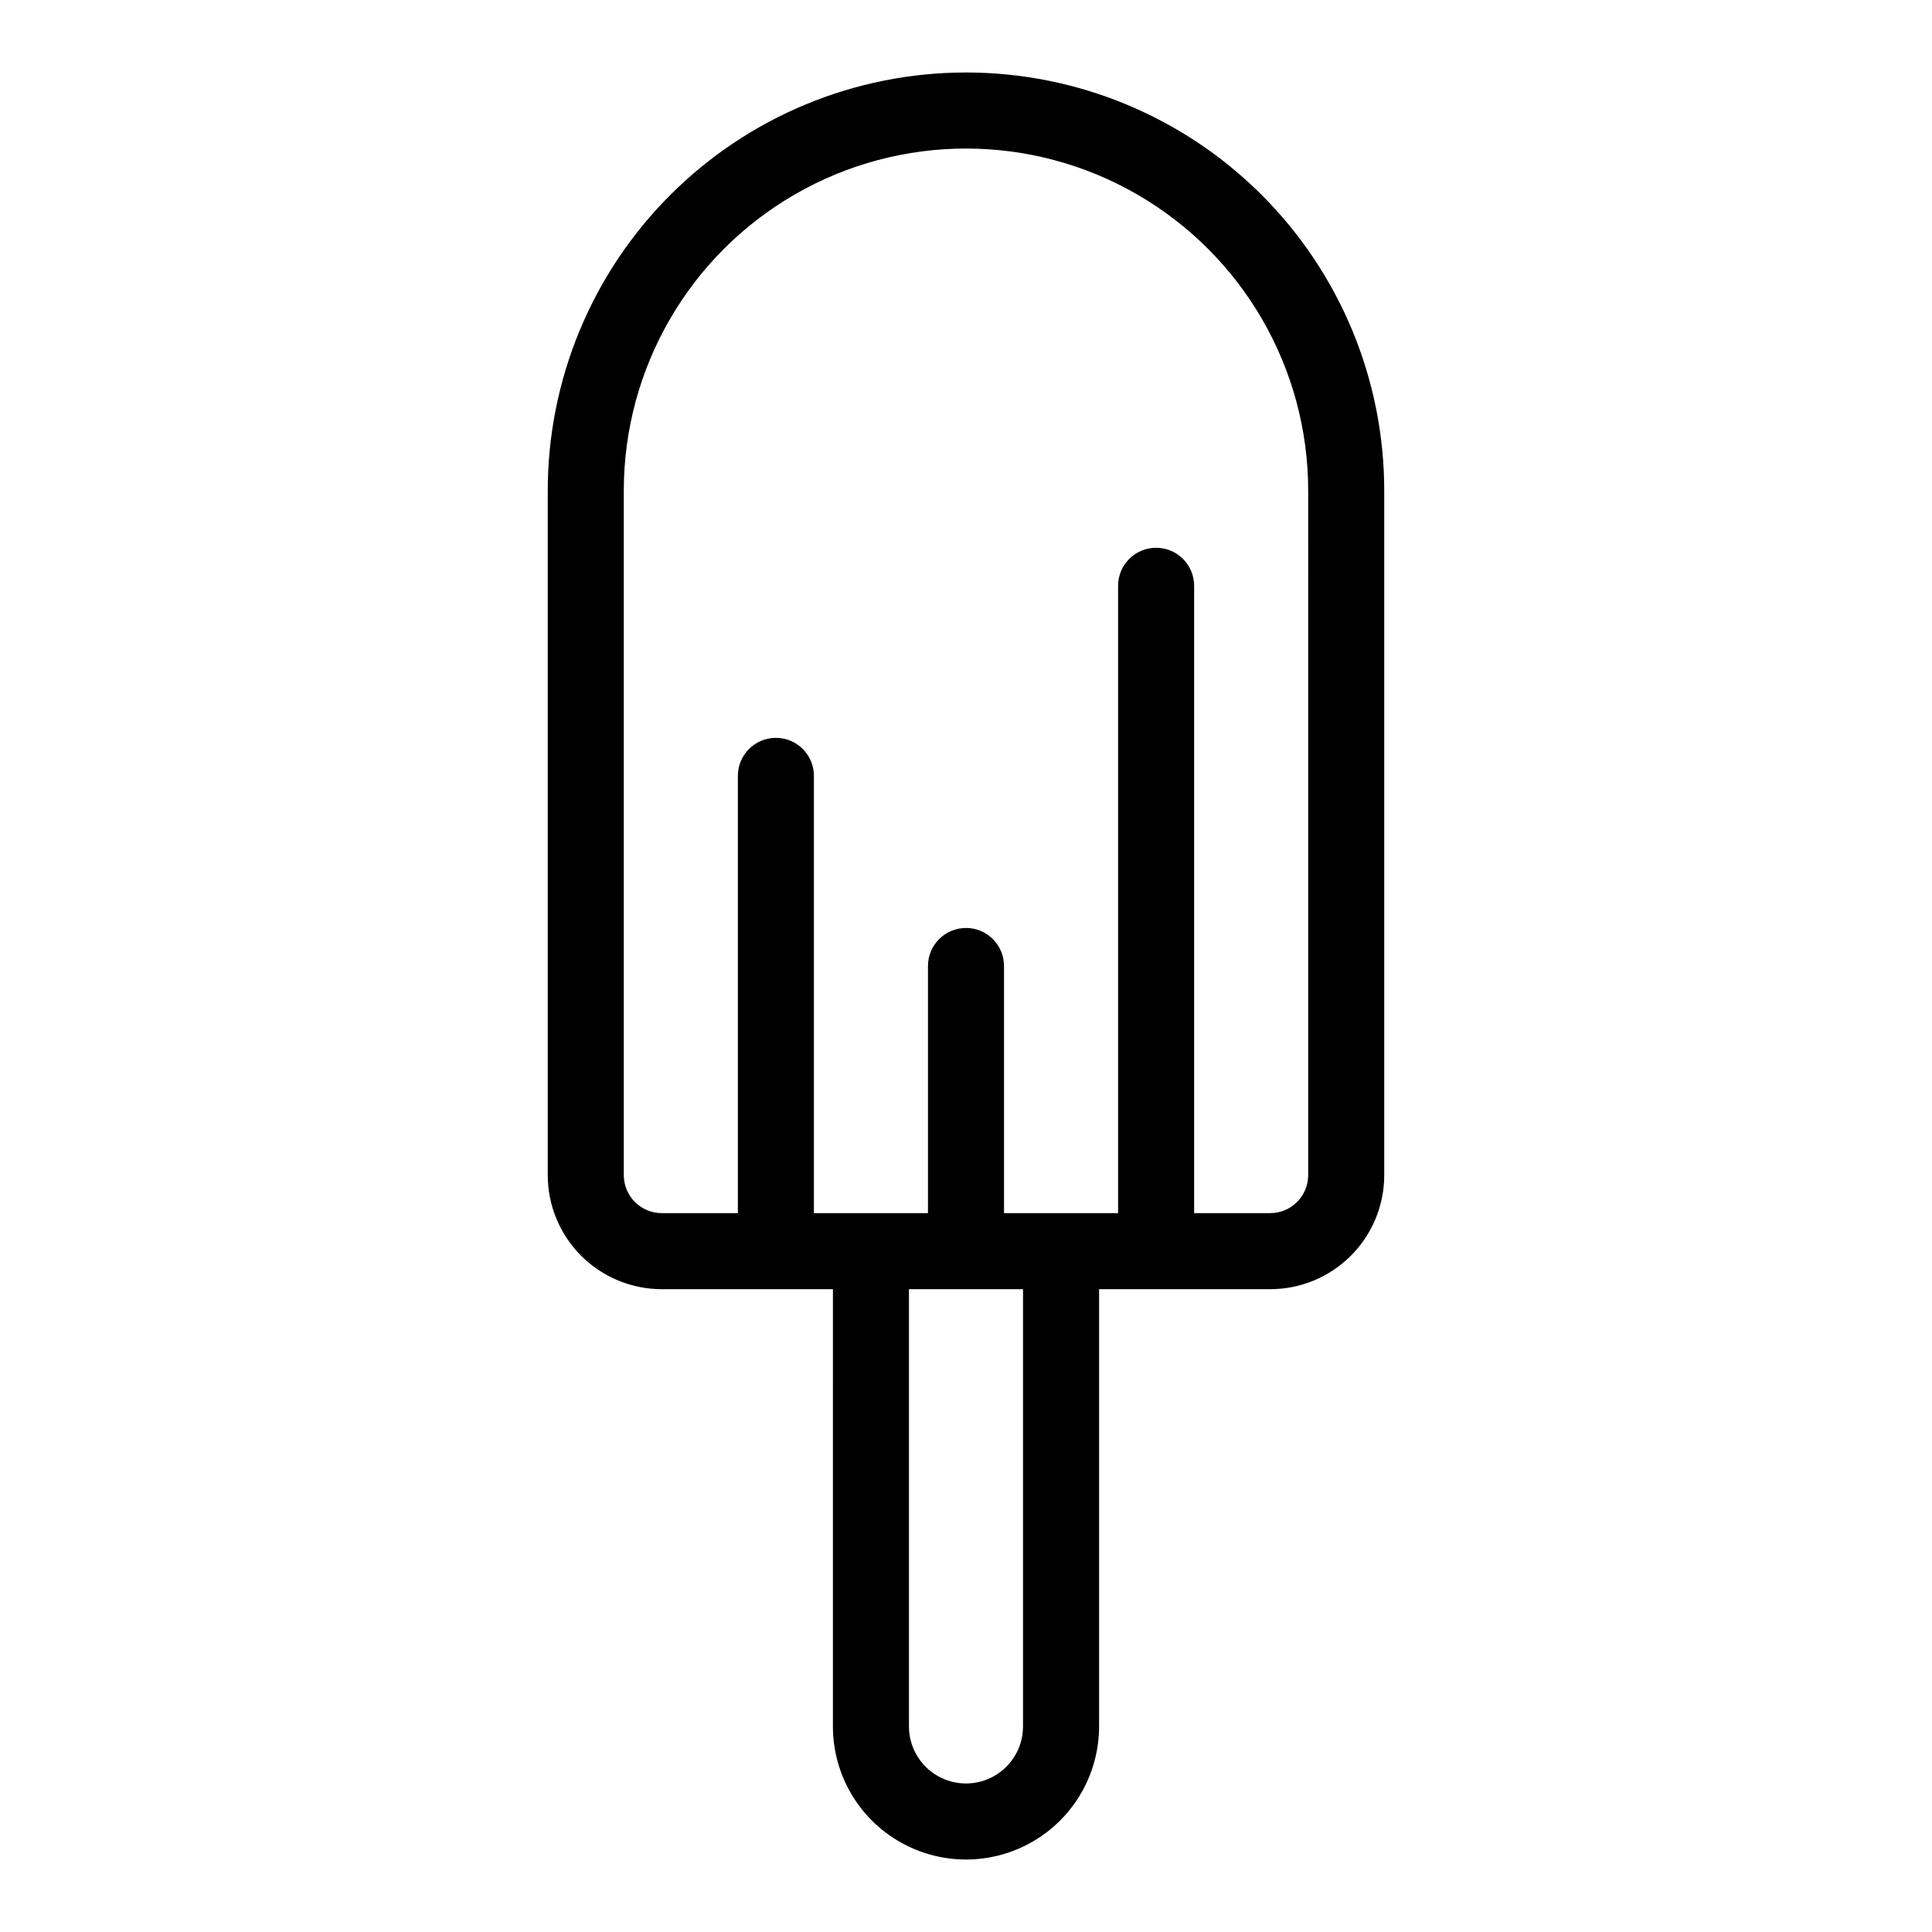
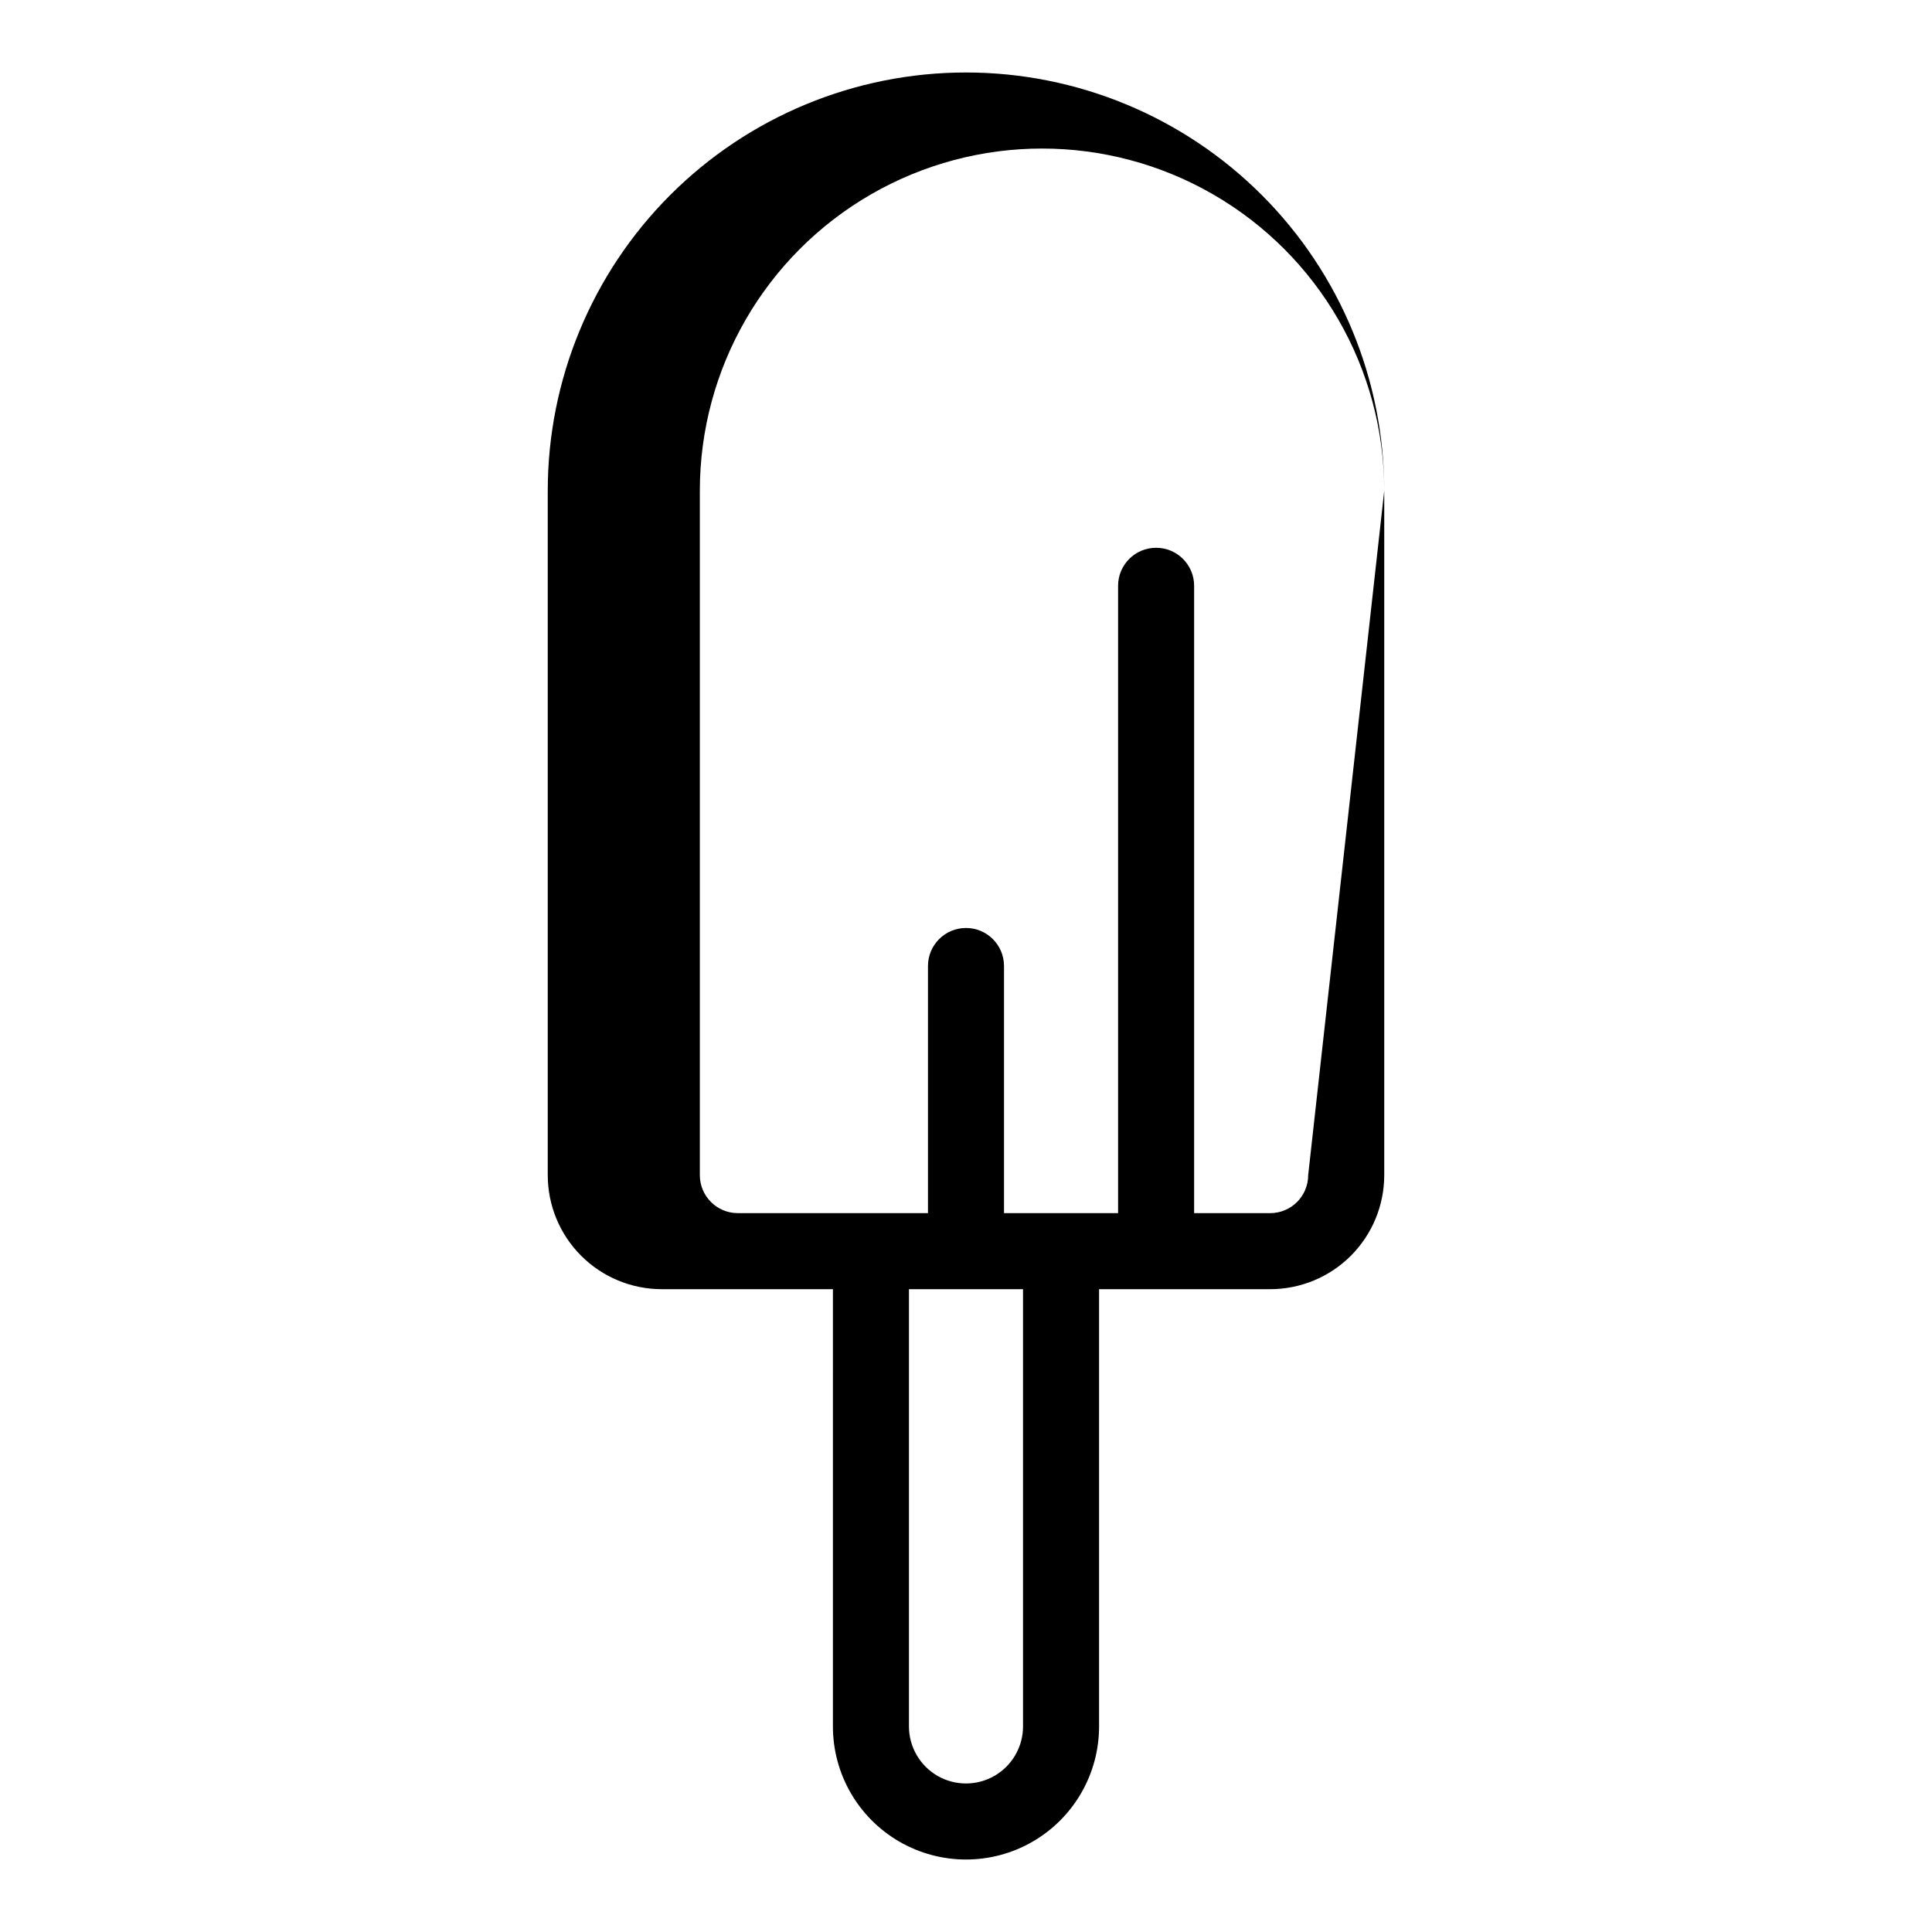
<svg xmlns="http://www.w3.org/2000/svg" fill="#000000" width="800px" height="800px" version="1.1" viewBox="144 144 512 512">
-   <path d="m400 163.21c-29.398 0-57.59 11.68-78.375 32.465s-32.465 48.977-32.465 78.375v181.37c0 8.016 3.184 15.707 8.855 21.375 5.668 5.668 13.355 8.852 21.375 8.852h45.344l-0.004 115.88c0 12.598 6.723 24.242 17.633 30.539 10.914 6.301 24.355 6.301 35.27 0 10.91-6.297 17.633-17.941 17.633-30.539v-115.88h45.344c8.016 0 15.703-3.184 21.375-8.852 5.668-5.668 8.852-13.359 8.852-21.375v-181.37c0-29.398-11.676-57.59-32.465-78.375-20.785-20.785-48.977-32.465-78.371-32.465zm15.113 438.31v0.004c0 5.398-2.883 10.387-7.559 13.09-4.676 2.699-10.438 2.699-15.113 0-4.676-2.703-7.559-7.691-7.559-13.09v-115.88h30.23zm75.57-146.1c0 2.672-1.062 5.234-2.949 7.125-1.891 1.891-4.453 2.949-7.125 2.949h-20.152v-166.25c0-5.566-4.512-10.078-10.078-10.078-5.562 0-10.074 4.512-10.074 10.078v166.25h-30.23v-65.492c0-5.566-4.512-10.078-10.074-10.078-5.566 0-10.078 4.512-10.078 10.078v65.492h-30.227v-115.88c0-5.566-4.512-10.074-10.078-10.074-5.566 0-10.074 4.508-10.074 10.074v115.88h-20.152c-5.566 0-10.078-4.508-10.078-10.074v-181.37c0-32.398 17.285-62.336 45.344-78.535s62.625-16.199 90.684 0 45.344 46.137 45.344 78.535z" />
+   <path d="m400 163.21c-29.398 0-57.59 11.68-78.375 32.465s-32.465 48.977-32.465 78.375v181.37c0 8.016 3.184 15.707 8.855 21.375 5.668 5.668 13.355 8.852 21.375 8.852h45.344l-0.004 115.88c0 12.598 6.723 24.242 17.633 30.539 10.914 6.301 24.355 6.301 35.27 0 10.91-6.297 17.633-17.941 17.633-30.539v-115.88h45.344c8.016 0 15.703-3.184 21.375-8.852 5.668-5.668 8.852-13.359 8.852-21.375v-181.37c0-29.398-11.676-57.59-32.465-78.375-20.785-20.785-48.977-32.465-78.371-32.465zm15.113 438.31v0.004c0 5.398-2.883 10.387-7.559 13.09-4.676 2.699-10.438 2.699-15.113 0-4.676-2.703-7.559-7.691-7.559-13.09v-115.88h30.23zm75.57-146.1c0 2.672-1.062 5.234-2.949 7.125-1.891 1.891-4.453 2.949-7.125 2.949h-20.152v-166.25c0-5.566-4.512-10.078-10.078-10.078-5.562 0-10.074 4.512-10.074 10.078v166.25h-30.23v-65.492c0-5.566-4.512-10.078-10.074-10.078-5.566 0-10.078 4.512-10.078 10.078v65.492h-30.227v-115.88v115.88h-20.152c-5.566 0-10.078-4.508-10.078-10.074v-181.37c0-32.398 17.285-62.336 45.344-78.535s62.625-16.199 90.684 0 45.344 46.137 45.344 78.535z" />
</svg>